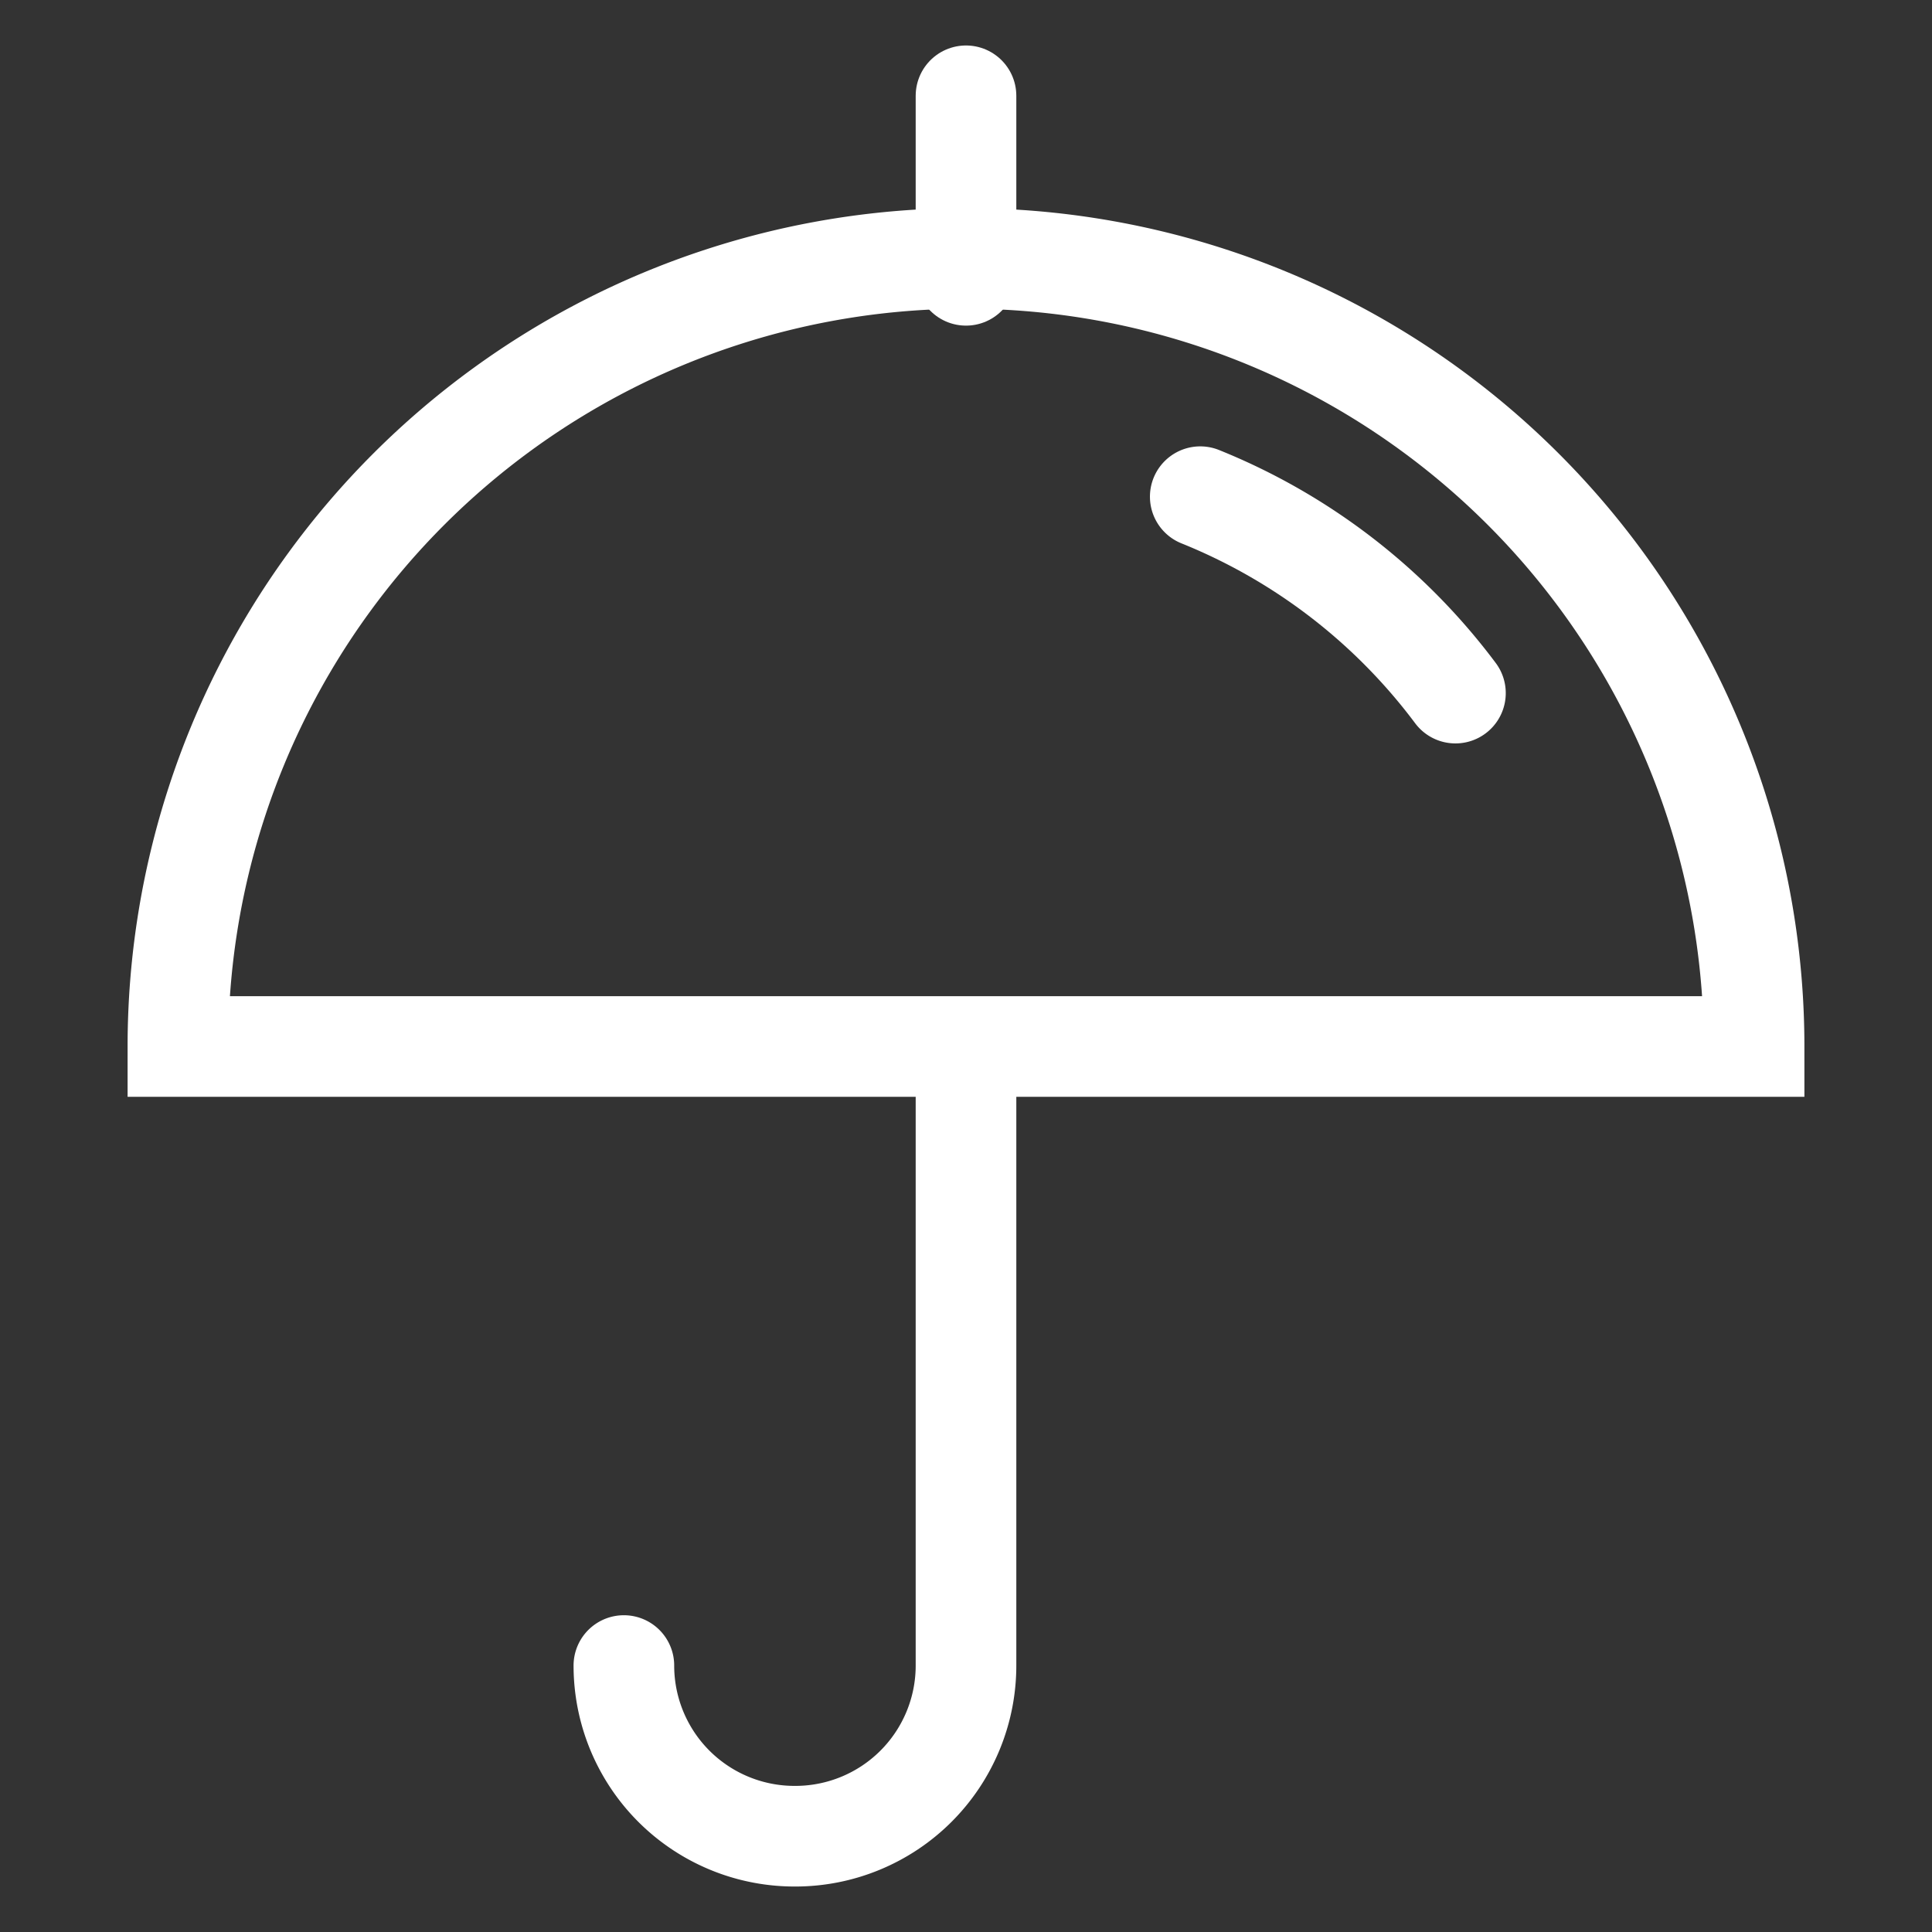
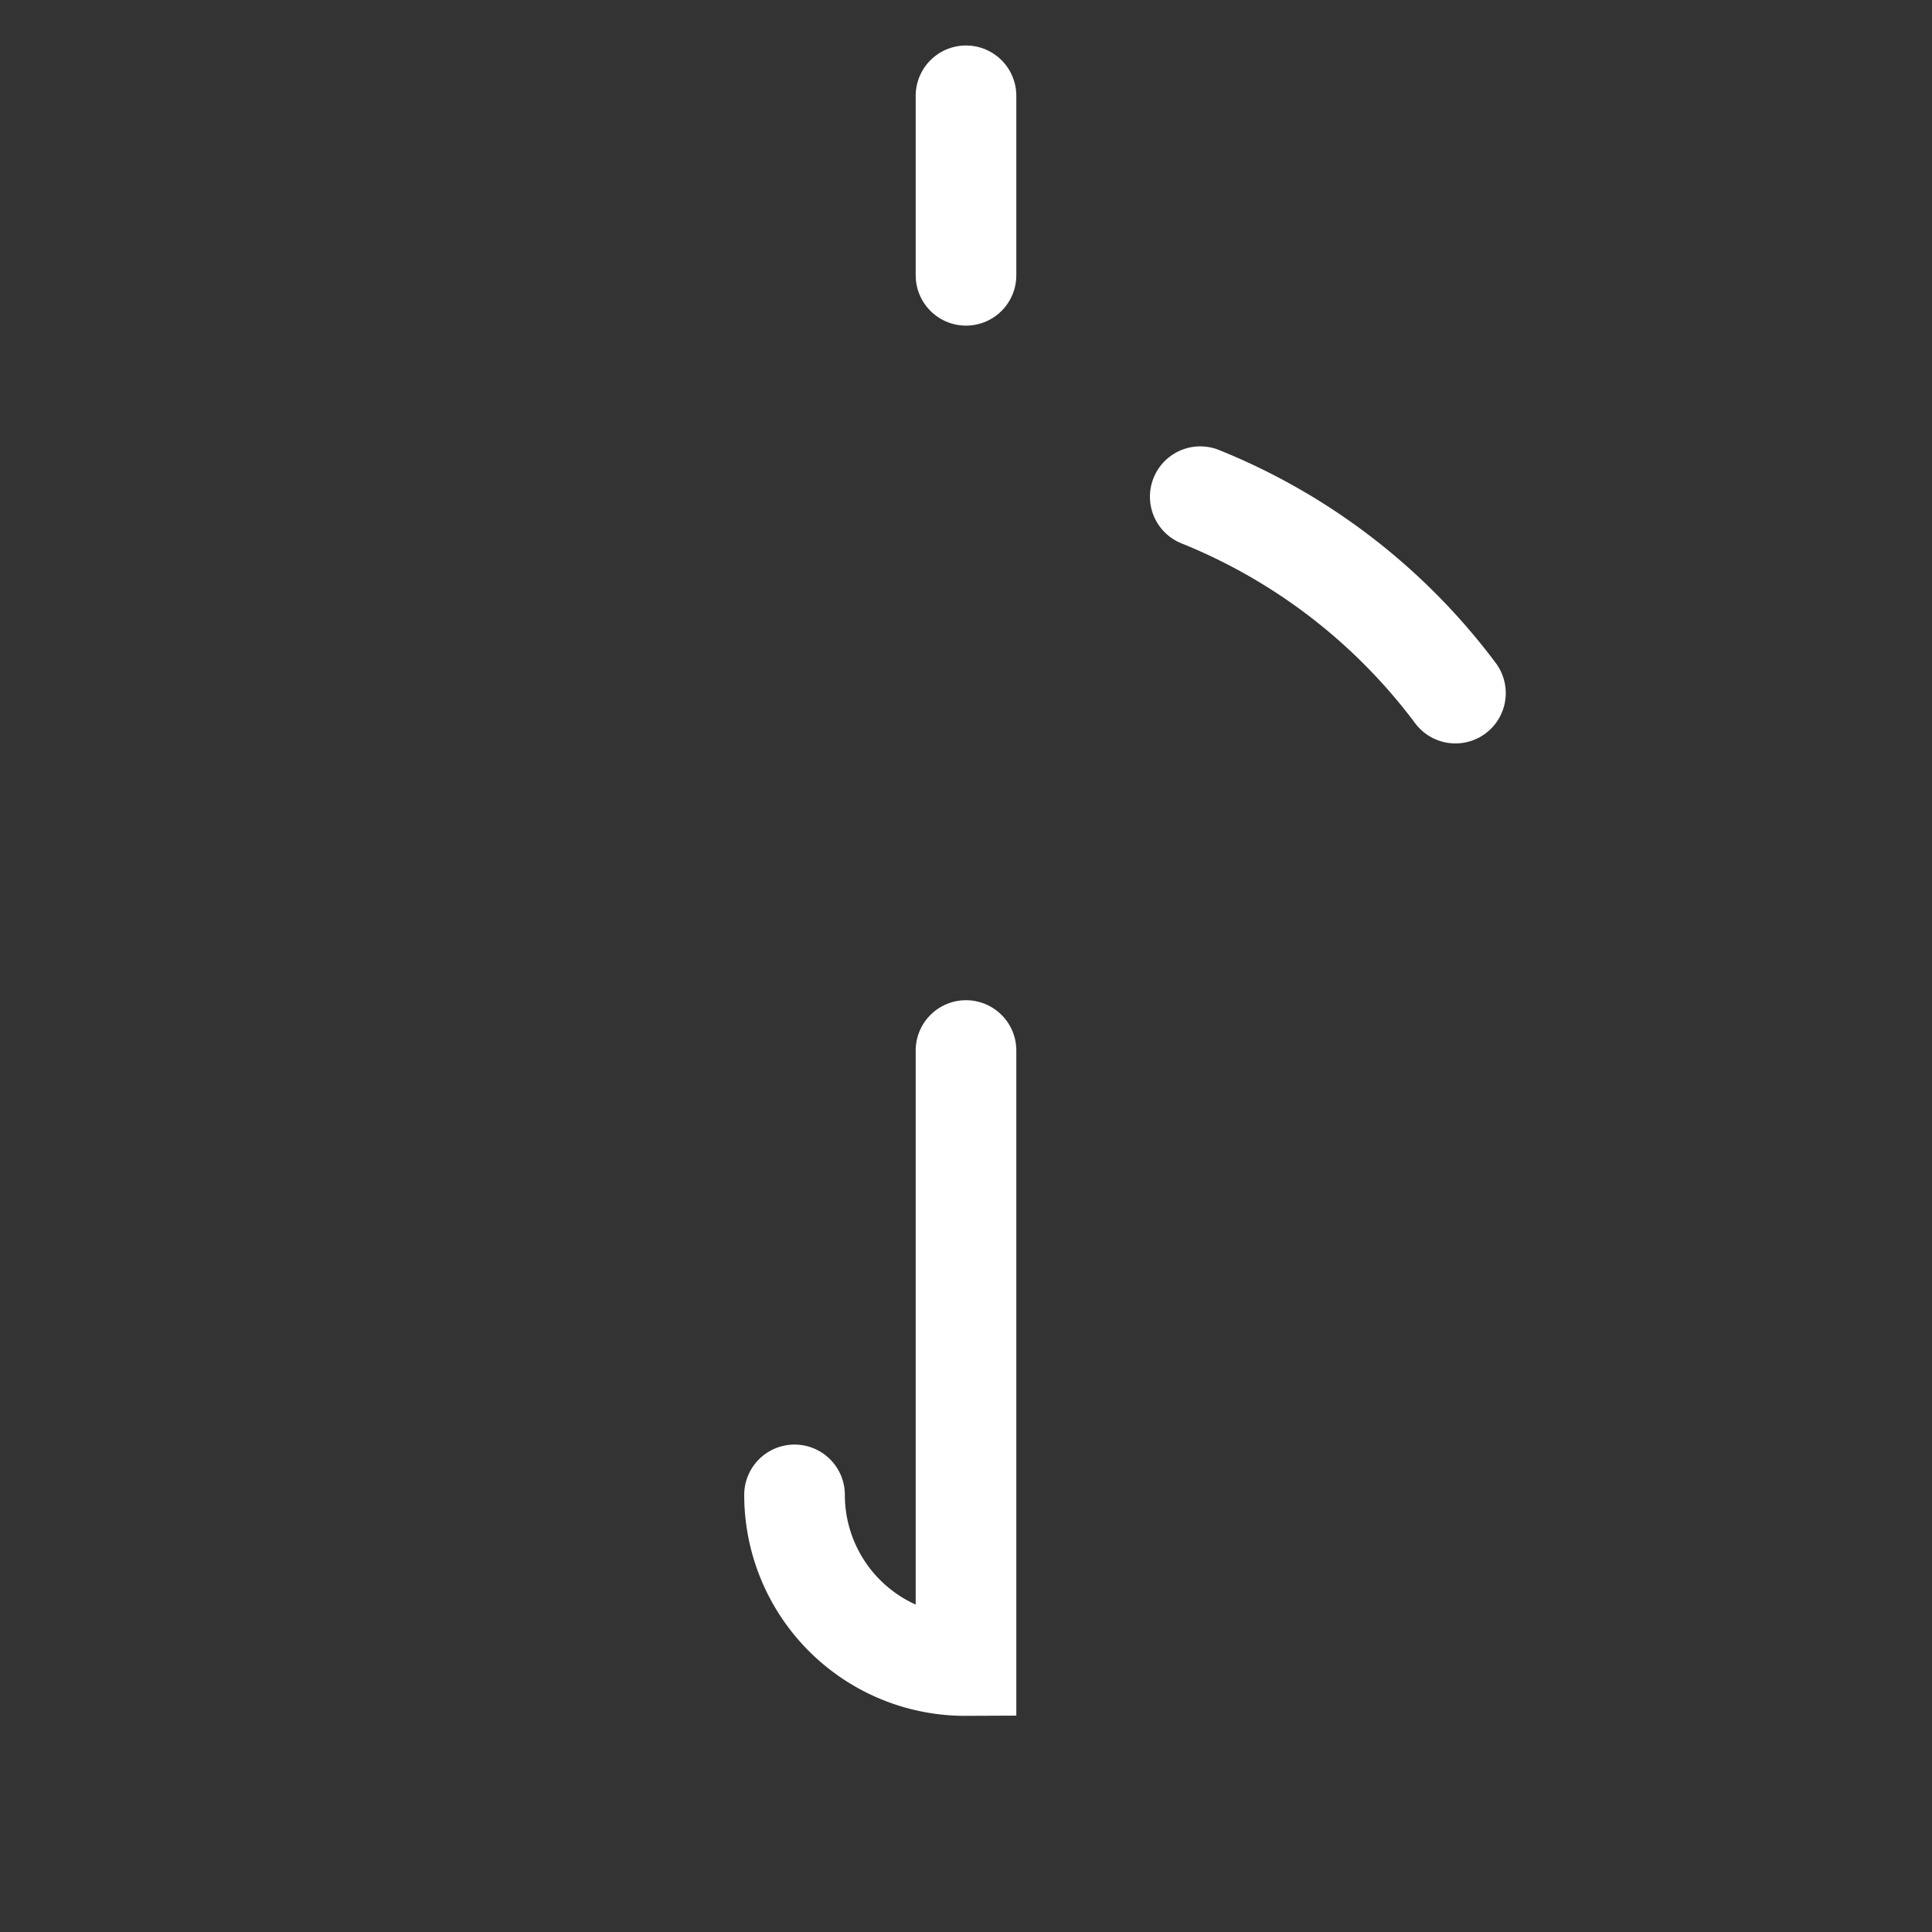
<svg xmlns="http://www.w3.org/2000/svg" id="图层_1" data-name="图层 1" viewBox="0 0 24 24">
  <rect x="0" y="0" width="24" height="24" fill="#333333" stroke="none" />
  <defs>
    <style>.cls-1{fill:none;stroke:#fff;stroke-linecap:round;stroke-miterlimit:10;stroke-width:1.25px;}</style>
  </defs>
  <title>适用场景：保险</title>
-   <path class="cls-1" d="M21.79,13A9.79,9.79,0,0,0,2.21,13Z" />
  <path class="cls-1" d="M14.91,6.17a7.42,7.42,0,0,1,3.17,2.44" />
  <line class="cls-1" x1="12" y1="3.42" x2="12" y2="1.19" />
-   <path class="cls-1" d="M12,13.05v7.64a2.12,2.12,0,0,1-2.12,2.12h0a2.12,2.12,0,0,1-2.13-2.12" />
+   <path class="cls-1" d="M12,13.05v7.64h0a2.12,2.12,0,0,1-2.13-2.12" />
</svg>